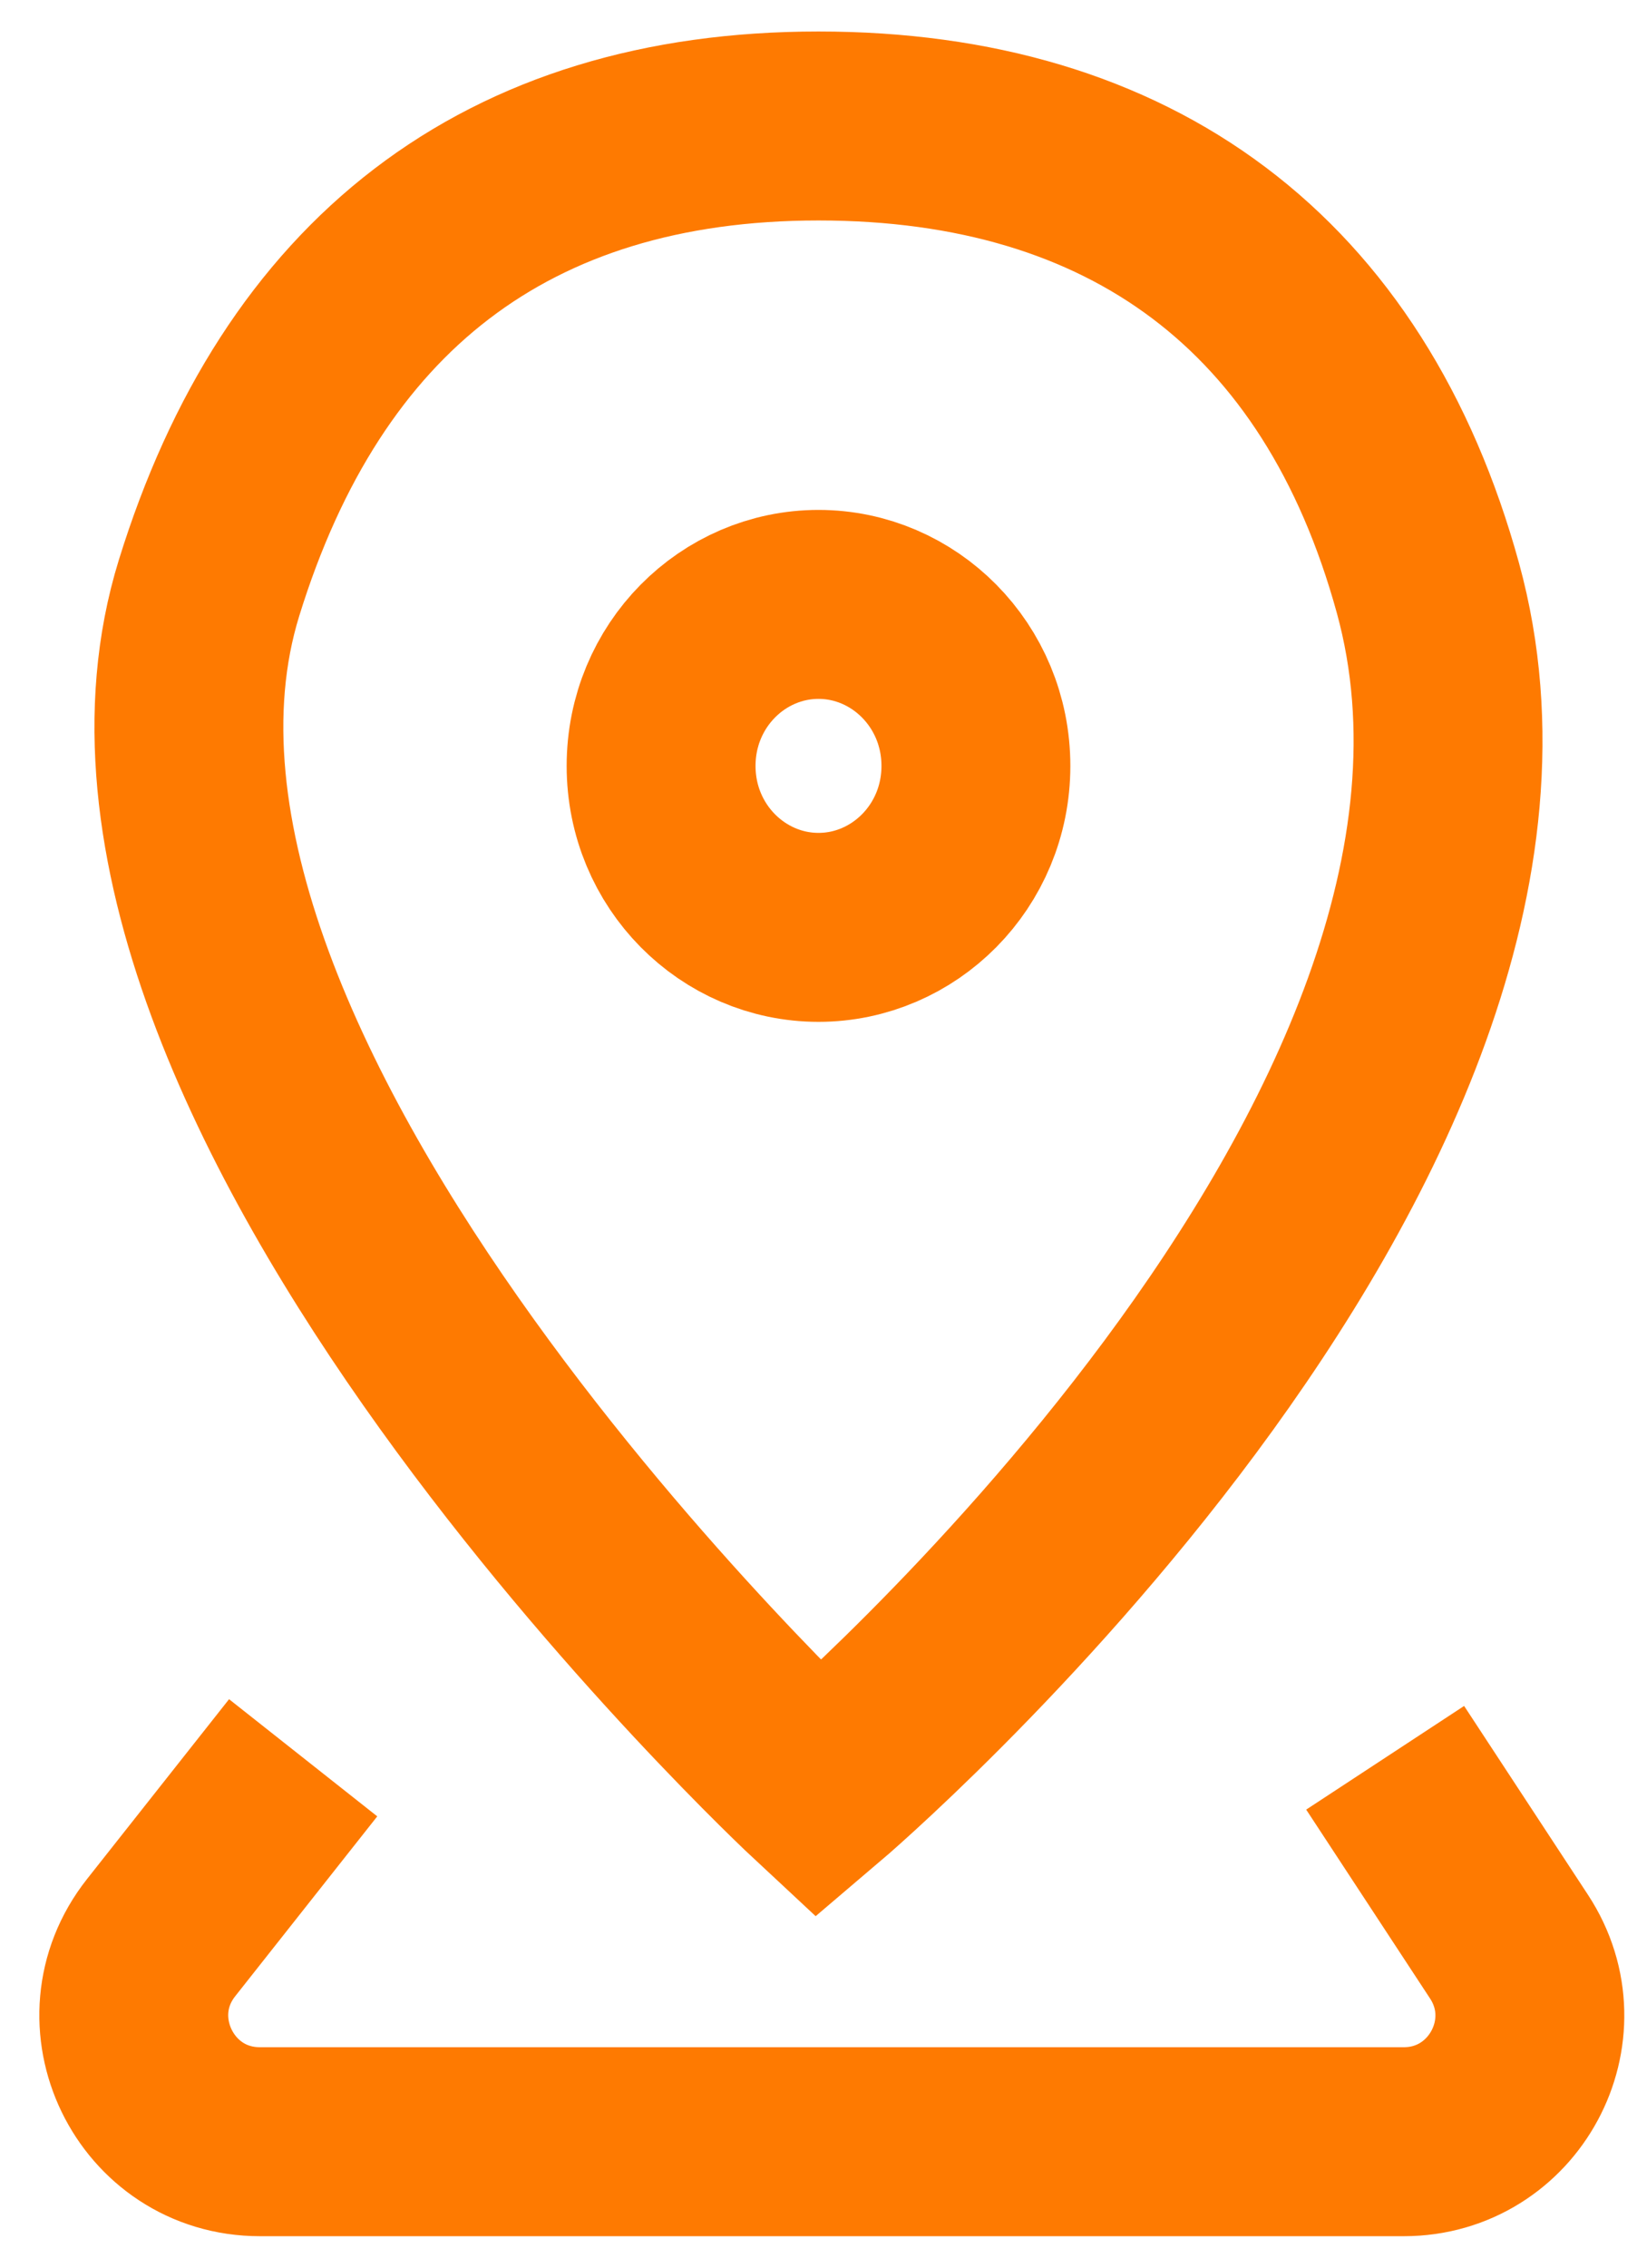
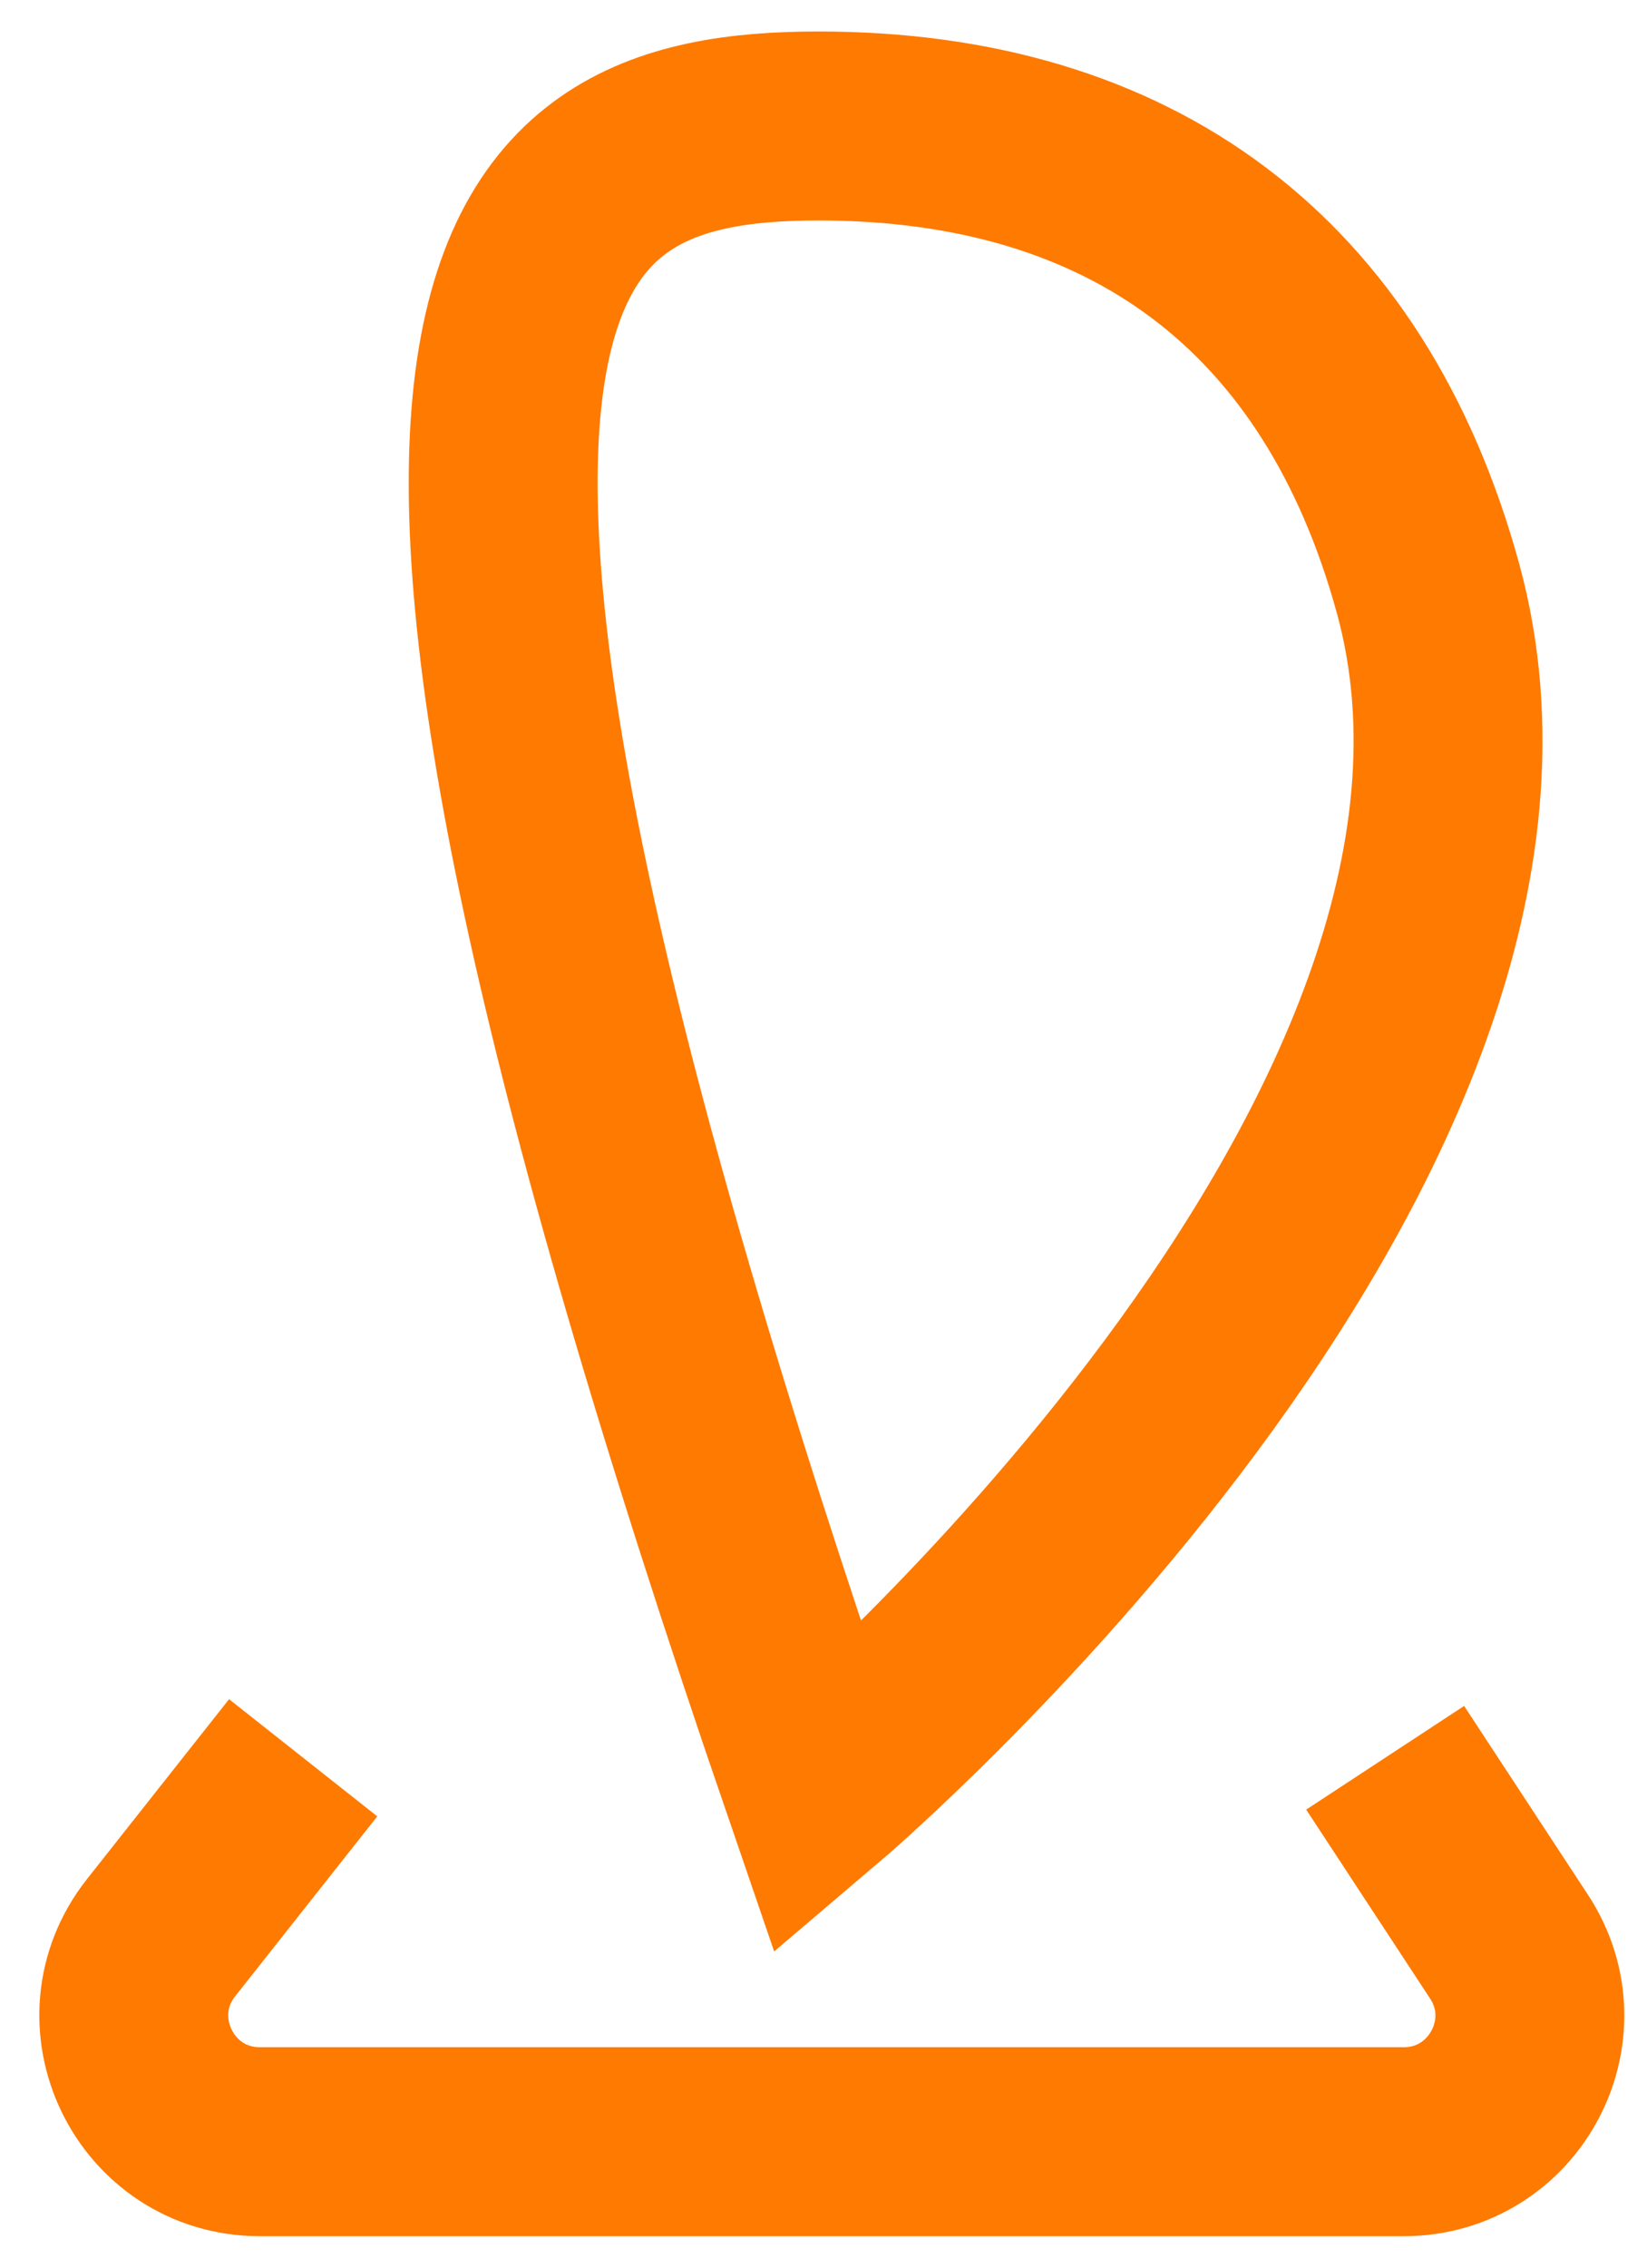
<svg xmlns="http://www.w3.org/2000/svg" width="26" height="36" viewBox="0 0 26 36" fill="none">
-   <path d="M22.679 9.334C25.099 18.135 13 28.413 13 28.413C13 28.413 0.9 17.157 3.32 9.334C4.8 4.55 8.038 2 13 2C17.961 2 21.351 4.505 22.679 9.334Z" stroke="#FE7A01" stroke-width="3" />
-   <path d="M15.5 12.159C15.5 13.597 14.358 14.722 13 14.722C11.642 14.722 10.5 13.597 10.5 12.159C10.5 10.721 11.642 9.595 13 9.595C14.358 9.595 15.5 10.721 15.5 12.159Z" stroke="#FE7A01" stroke-width="3" />
+   <path d="M22.679 9.334C25.099 18.135 13 28.413 13 28.413C4.8 4.55 8.038 2 13 2C17.961 2 21.351 4.505 22.679 9.334Z" stroke="#FE7A01" stroke-width="3" />
  <path d="M4.815 27.905L2.559 30.76C1.523 32.072 2.457 34 4.129 34H22.295C23.886 34 24.84 32.233 23.967 30.903L22 27.905" stroke="#FE7A01" stroke-width="3" />
</svg>